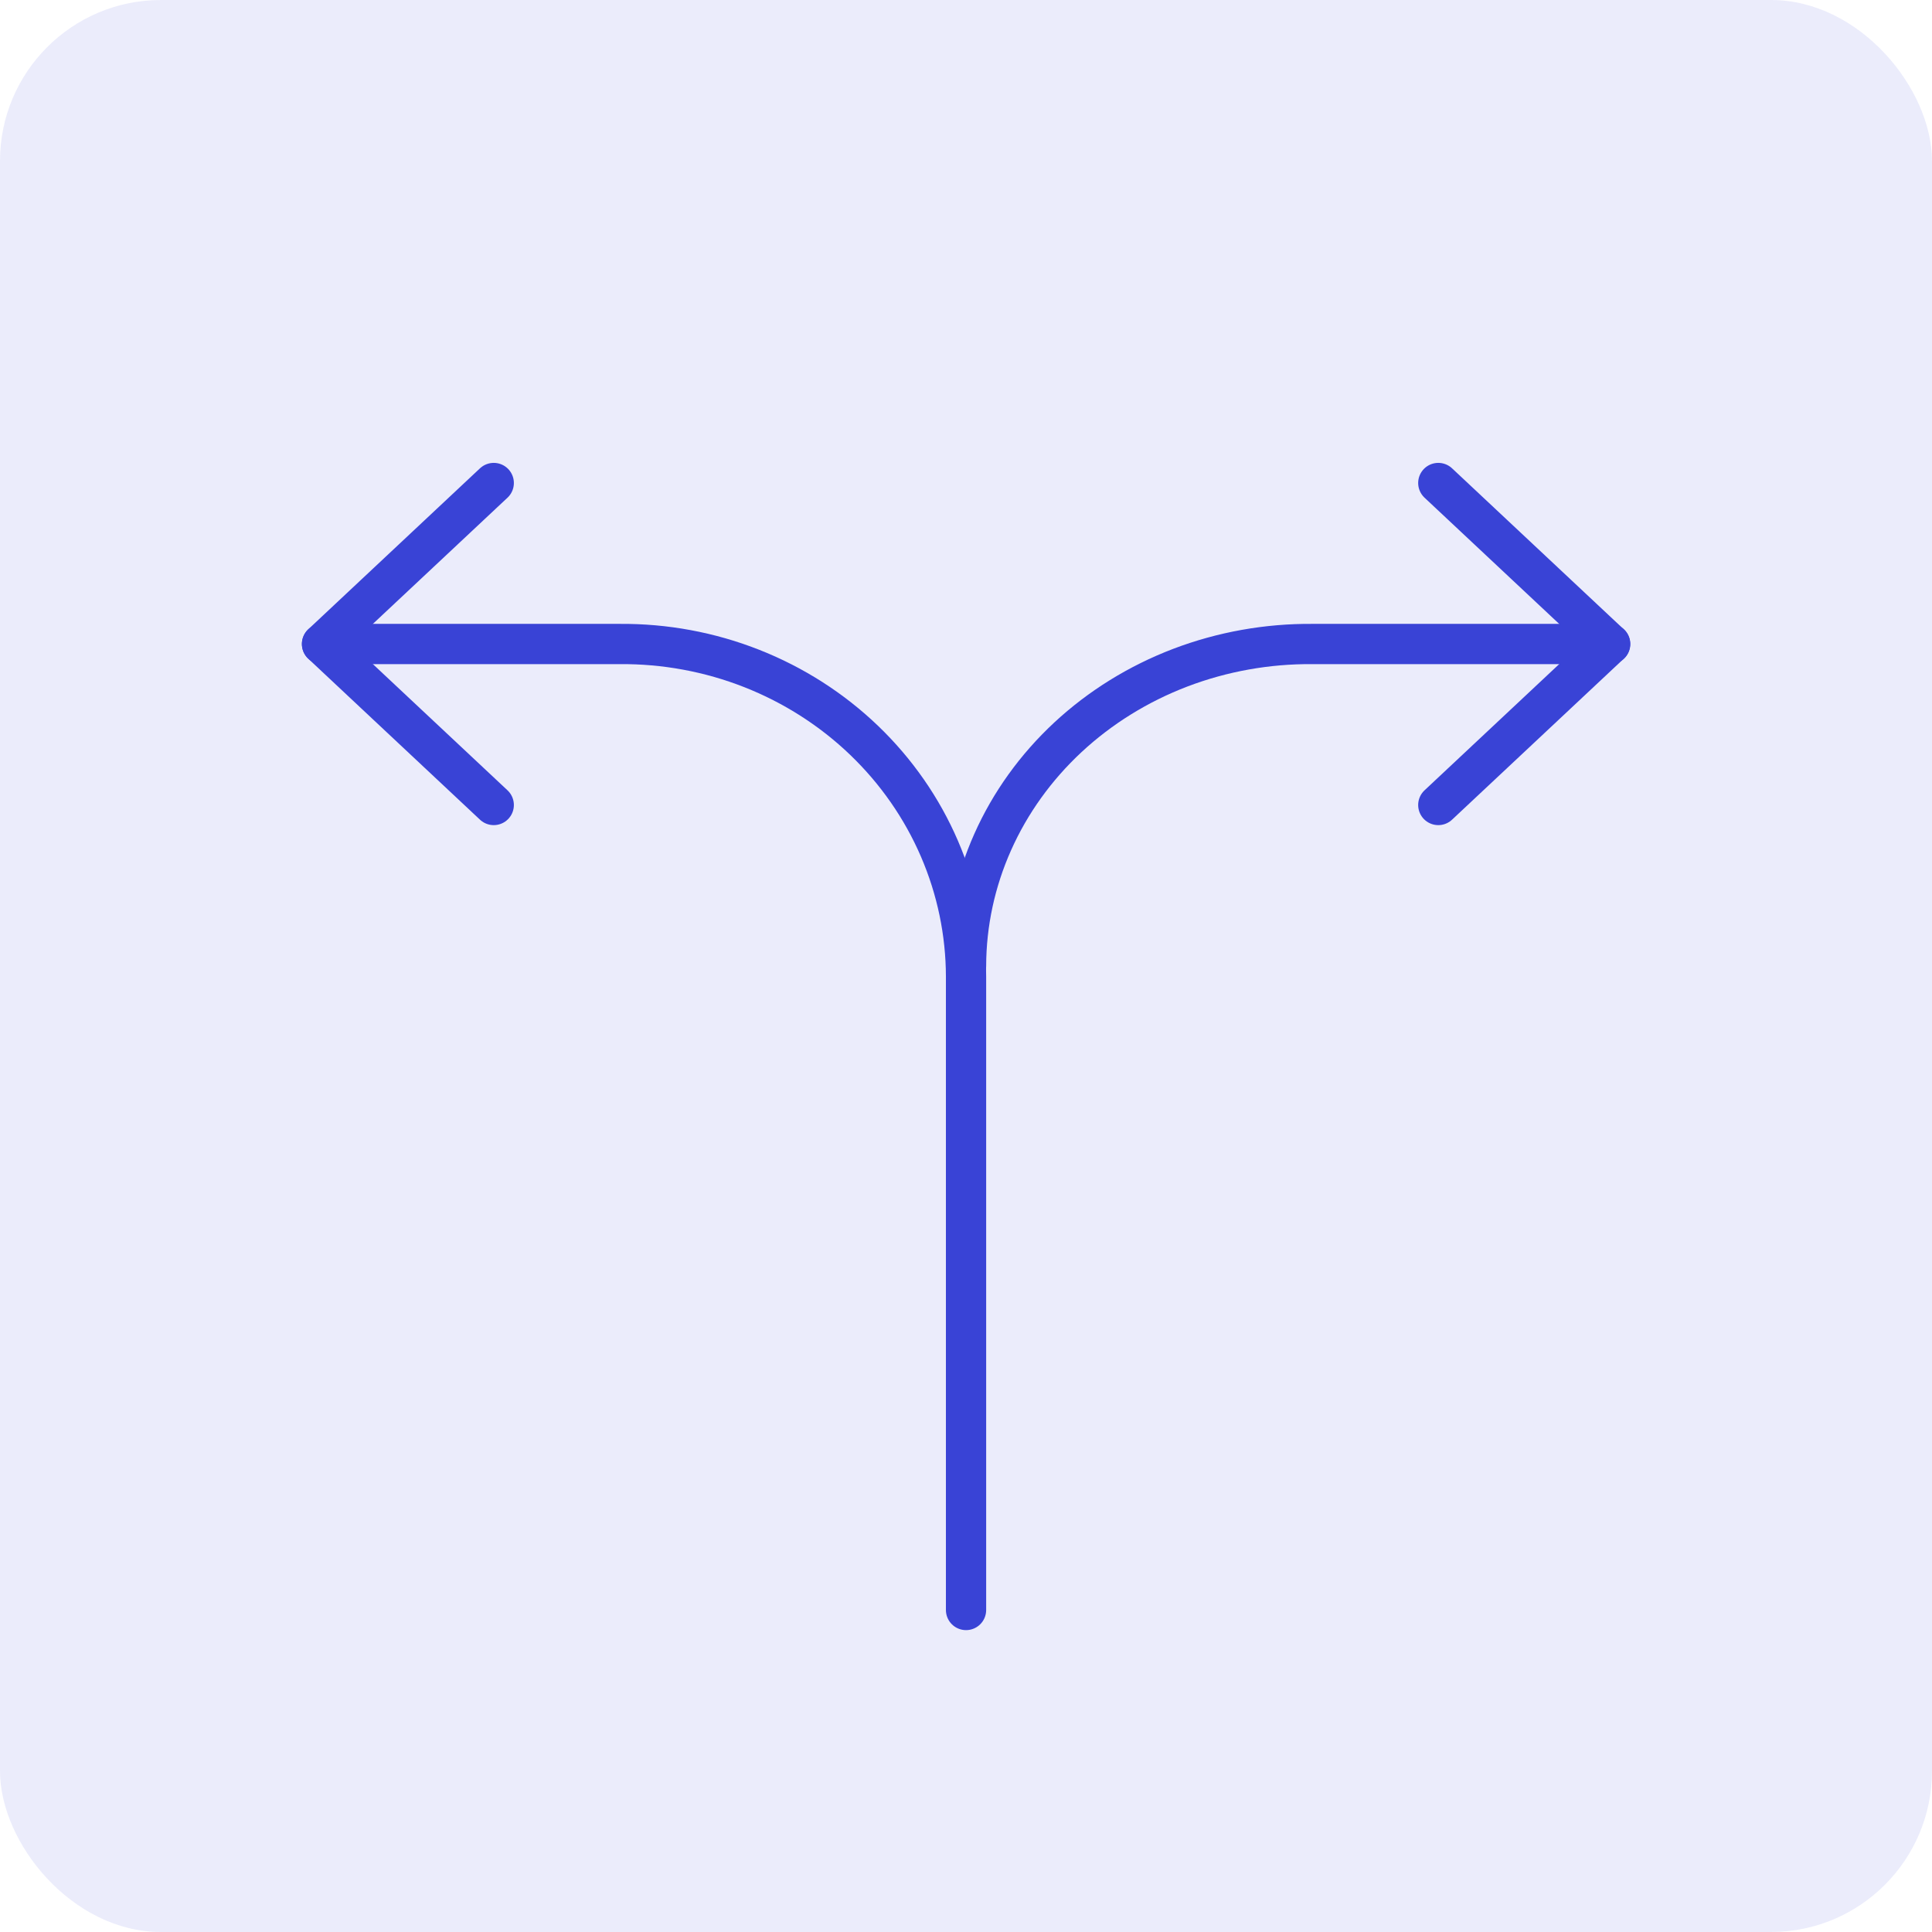
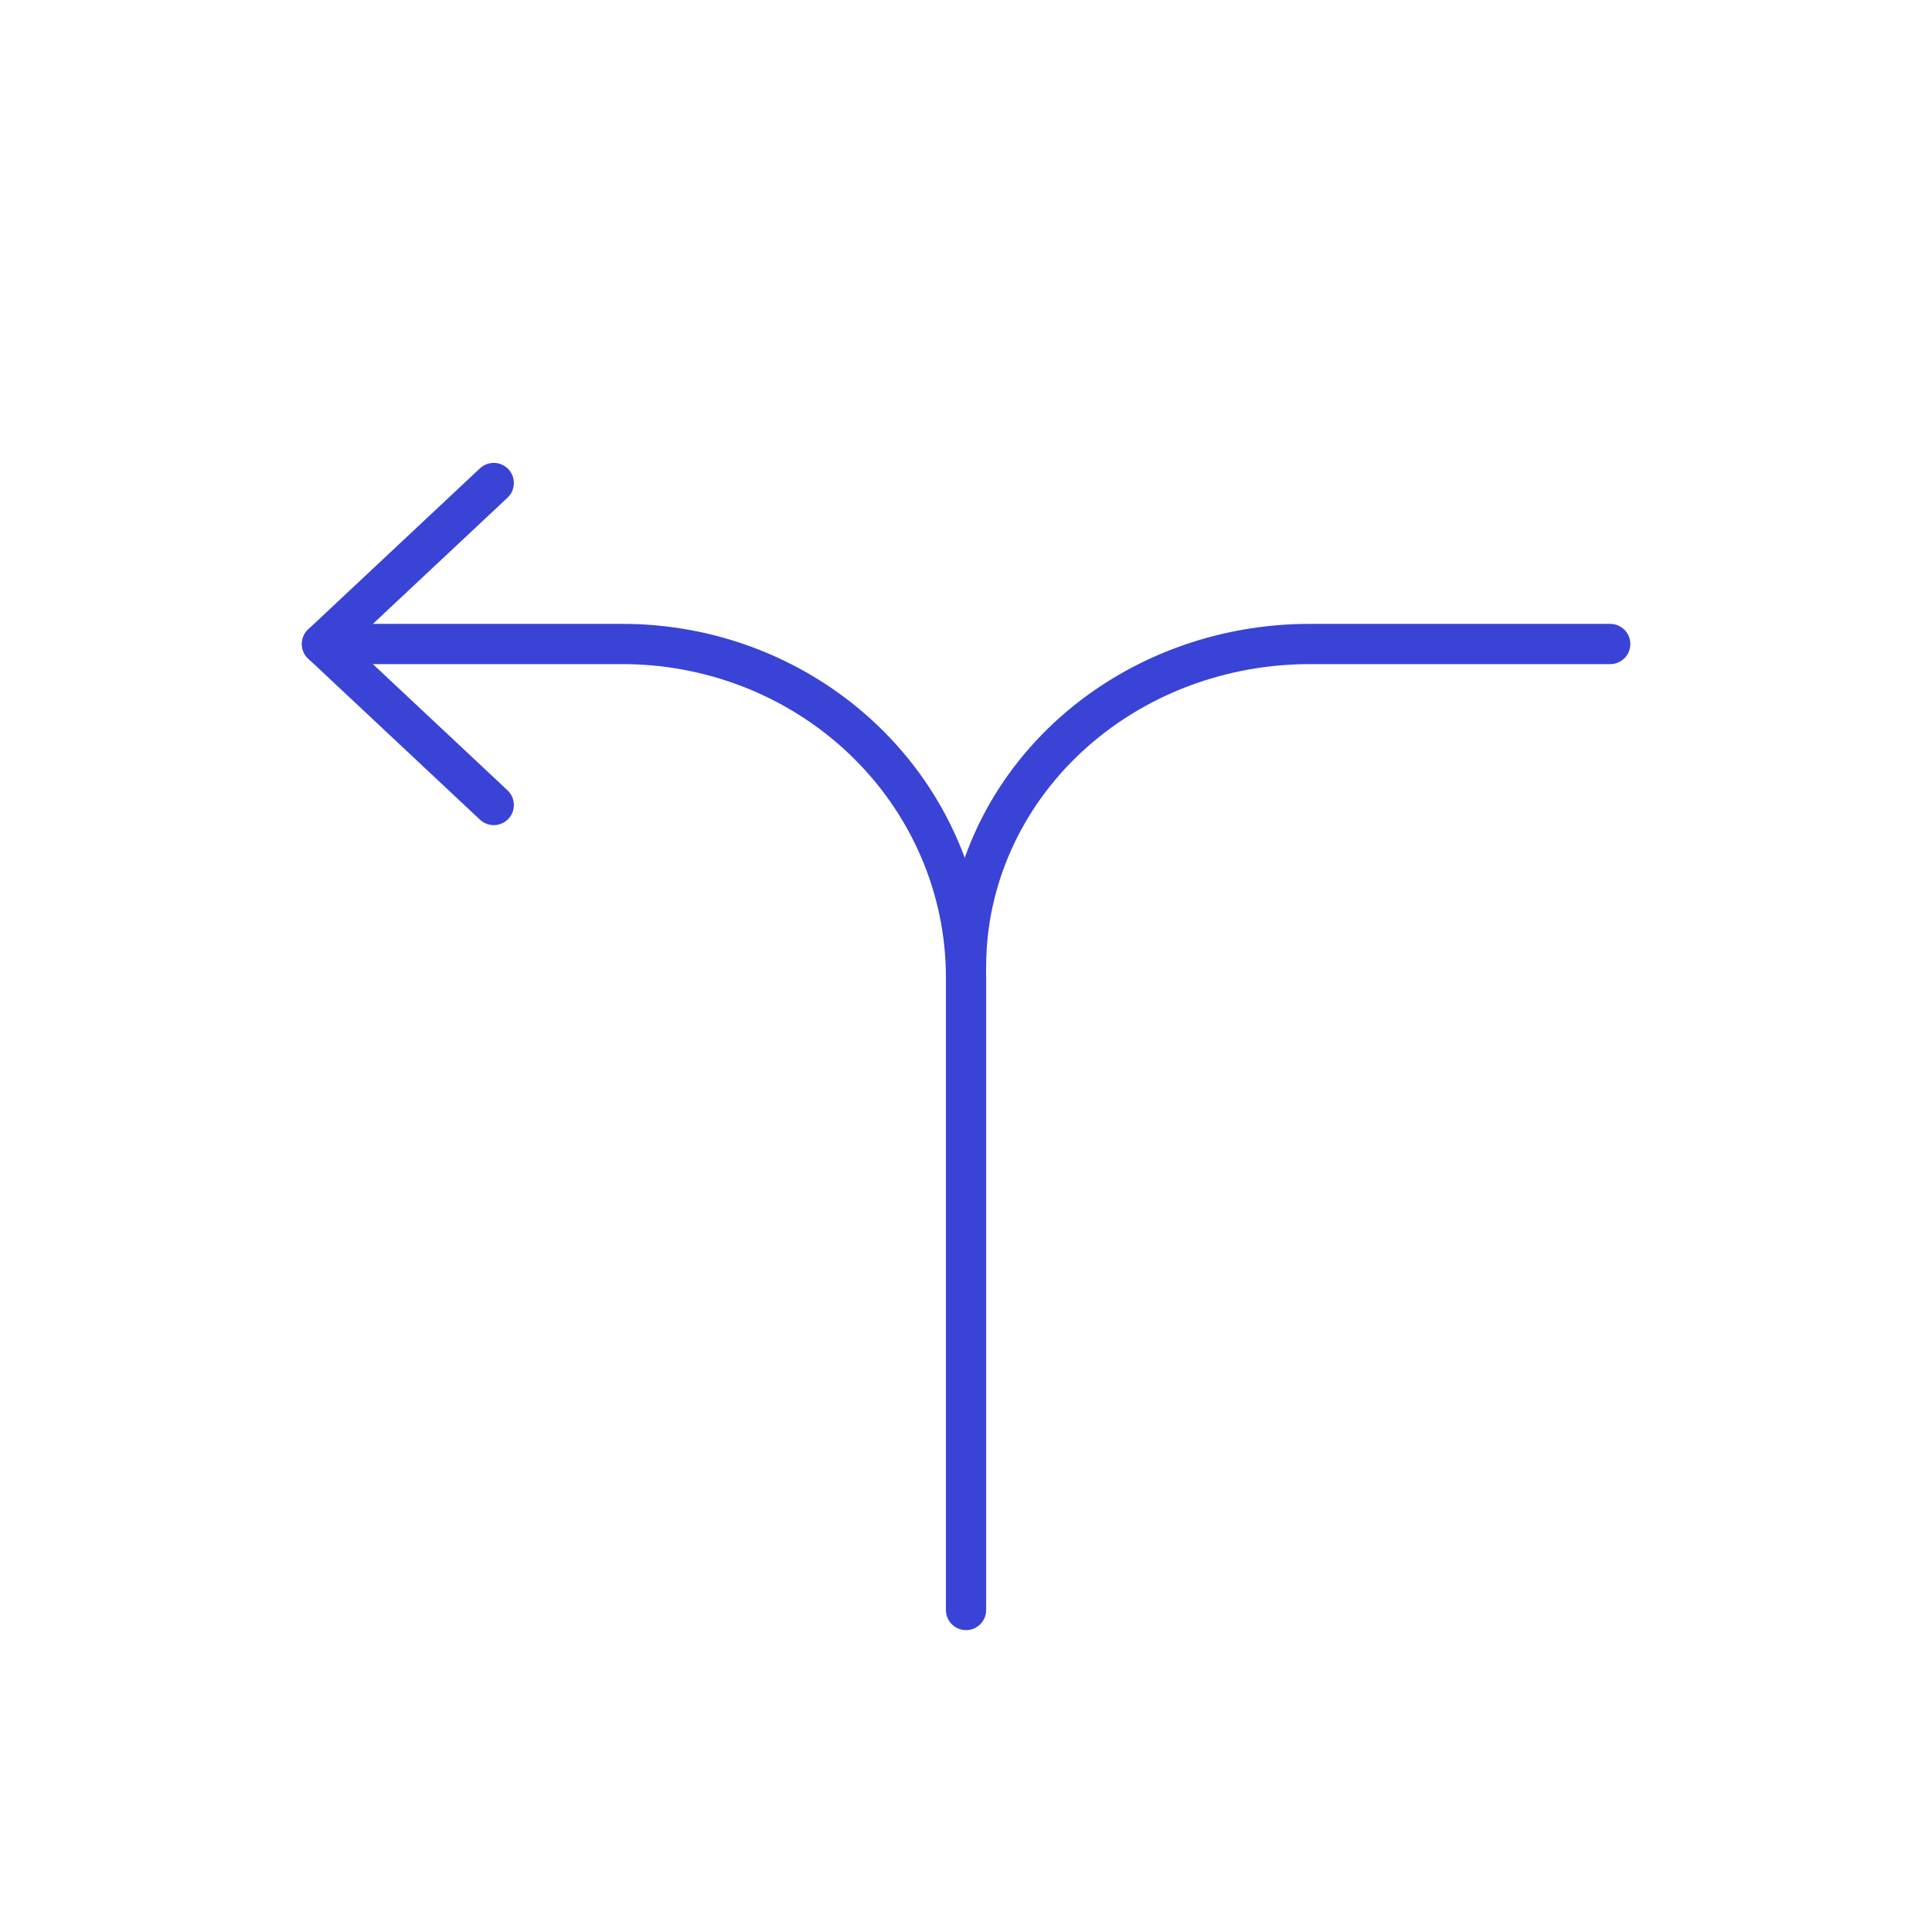
<svg xmlns="http://www.w3.org/2000/svg" width="48" height="48" viewBox="0 0 48 48" fill="none">
-   <rect width="48" height="48" rx="4" fill="#3943D6" fill-opacity="0.1" />
  <path d="M12.267 12L8 16L12.267 20" stroke="#3943D6" stroke-linecap="round" stroke-linejoin="round" />
  <path d="M24.001 40V24.264C23.999 23.172 23.774 22.091 23.339 21.083C22.905 20.076 22.269 19.162 21.469 18.394C20.669 17.626 19.72 17.019 18.677 16.608C17.634 16.197 16.518 15.991 15.392 16H8.001" stroke="#3943D6" stroke-linecap="round" stroke-linejoin="round" />
-   <path d="M35.734 12L40.001 16L35.734 20" stroke="#3943D6" stroke-linecap="round" stroke-linejoin="round" />
  <path d="M24.001 24C24.003 22.943 24.228 21.896 24.663 20.921C25.097 19.946 25.733 19.061 26.533 18.317C27.333 17.574 28.282 16.986 29.325 16.588C30.368 16.191 31.484 15.991 32.61 16H40.005" stroke="#3943D6" stroke-linecap="round" stroke-linejoin="round" />
</svg>